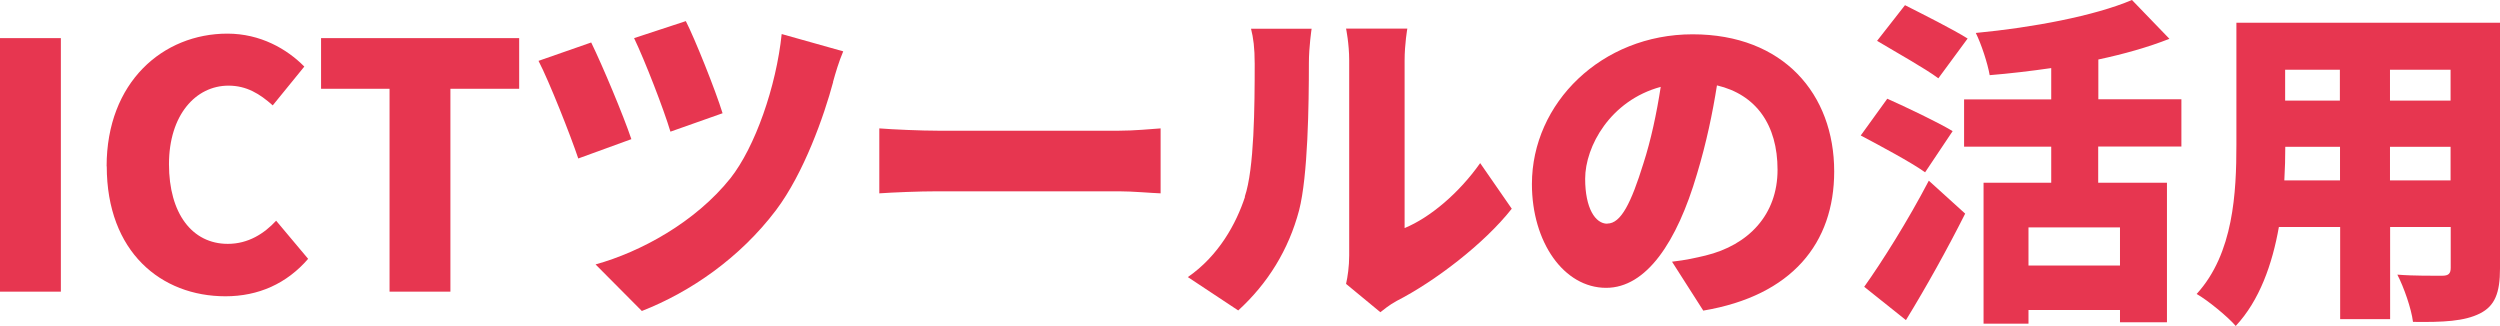
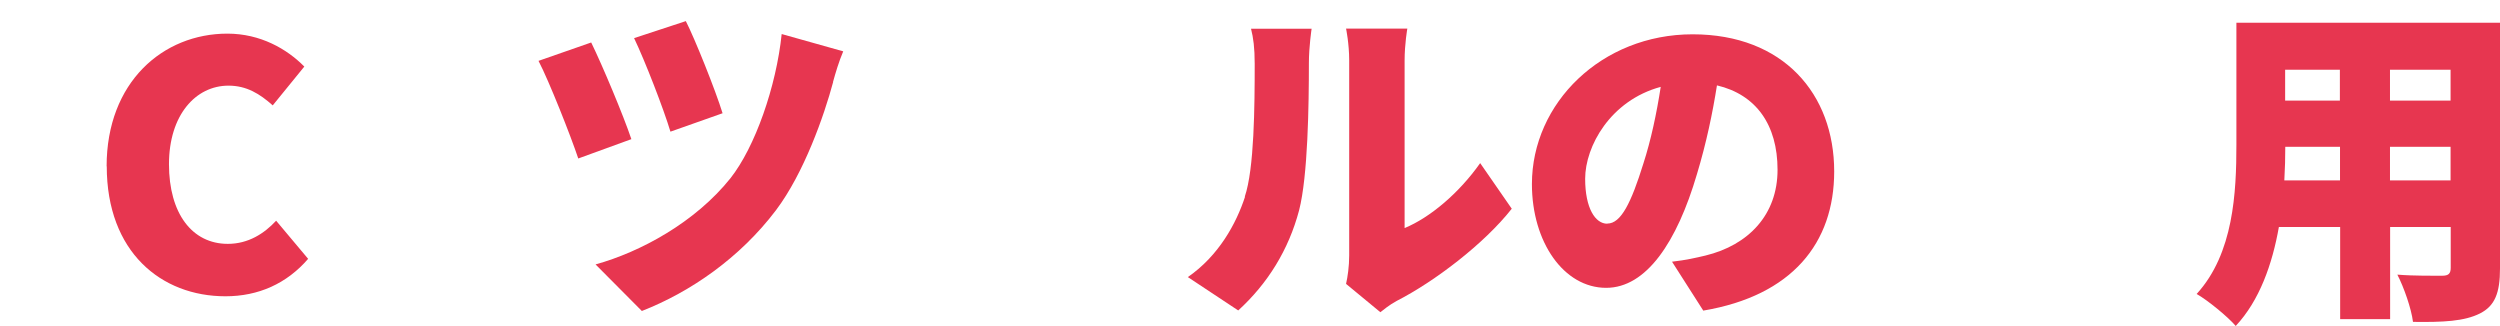
<svg xmlns="http://www.w3.org/2000/svg" id="_レイヤー_2" data-name="レイヤー 2" viewBox="0 0 183.61 23.94">
  <defs>
    <style>
      .cls-1 {
        fill: #e73650;
      }
    </style>
  </defs>
  <g id="cr">
    <g>
-       <path class="cls-1" d="M0,2.8h4.47v18.62H0V2.8Z" />
      <path class="cls-1" d="M7.83,12.22c0-6.2,4.15-9.75,8.87-9.75,2.42,0,4.37,1.12,5.65,2.42l-2.32,2.85c-.95-.85-1.92-1.45-3.25-1.45-2.4,0-4.37,2.15-4.37,5.77s1.7,5.85,4.32,5.85c1.5,0,2.67-.75,3.55-1.7l2.35,2.8c-1.57,1.82-3.65,2.75-6.07,2.75-4.72,0-8.72-3.25-8.72-9.55Z" />
-       <path class="cls-1" d="M28.6,6.52h-5.02v-3.72h14.55v3.72h-5.05v14.9h-4.47V6.52Z" />
      <path class="cls-1" d="M46.37,10.22l-3.9,1.42c-.55-1.65-2.15-5.7-2.92-7.17l3.87-1.35c.83,1.7,2.37,5.37,2.95,7.1ZM61.19,6.02c-.67,2.5-2.15,6.7-4.2,9.42-2.65,3.5-6.27,6-9.85,7.4l-3.4-3.42c3.32-.92,7.32-3.1,9.9-6.32,1.82-2.3,3.37-6.75,3.77-10.6l4.52,1.27c-.32.75-.57,1.6-.75,2.25ZM53.06,8.32l-3.82,1.35c-.5-1.67-1.87-5.2-2.67-6.87l3.8-1.25c.65,1.27,2.17,5.05,2.7,6.77Z" />
-       <path class="cls-1" d="M68.9,9.6h13.27c1.12,0,2.35-.12,3.07-.17v4.77c-.65-.02-2.05-.15-3.07-.15h-13.27c-1.42,0-3.3.08-4.32.15v-4.77c1,.08,3.1.17,4.32.17Z" />
      <path class="cls-1" d="M91.42,14.45c.7-2.05.73-6.65.73-9.77,0-1.17-.1-1.9-.27-2.57h4.45s-.2,1.32-.2,2.52c0,3.07-.07,8.3-.72,10.82-.77,2.9-2.3,5.37-4.47,7.35l-3.7-2.45c2.27-1.57,3.55-3.92,4.2-5.9ZM99.09,18.77V4.42c0-1.22-.23-2.32-.23-2.32h4.5s-.2,1.12-.2,2.35v12.3c1.87-.77,4-2.57,5.55-4.77l2.32,3.35c-2.02,2.57-5.67,5.35-8.45,6.77-.6.33-.92.62-1.2.83l-2.52-2.08c.12-.52.23-1.3.23-2.07Z" />
      <path class="cls-1" d="M125.1,22.82l-2.3-3.6c1.05-.12,1.72-.28,2.45-.45,3.17-.77,5.3-3,5.3-6.3s-1.57-5.52-4.45-6.2c-.32,2.02-.77,4.2-1.47,6.52-1.47,5-3.72,8.35-6.67,8.35-3.1,0-5.45-3.35-5.45-7.62,0-5.95,5.12-11,11.8-11s10.4,4.4,10.4,10.07c0,5.27-3.1,9.12-9.6,10.22ZM118.05,16.42c1,0,1.75-1.52,2.65-4.42.55-1.7.97-3.67,1.27-5.62-3.7,1-5.55,4.37-5.55,6.75,0,2.17.75,3.3,1.62,3.3Z" />
-       <path class="cls-1" d="M141.38,12.65c-1.02-.73-3.25-1.92-4.72-2.7l1.95-2.7c1.38.62,3.67,1.7,4.8,2.38l-2.02,3.02ZM136.91,21.07c1.32-1.85,3.22-4.87,4.75-7.8l2.67,2.42c-1.32,2.62-2.82,5.32-4.35,7.82l-3.07-2.45ZM142.36,5.75c-.98-.73-3.12-1.92-4.5-2.75l2.05-2.62c1.32.67,3.52,1.77,4.6,2.45l-2.15,2.92ZM154.1,10.77v2.65h5.05v10.25h-3.45v-.9h-6.72v1h-3.3v-10.35h4.97v-2.65h-6.4v-3.47h6.4v-2.3c-1.52.22-3.05.4-4.52.52-.15-.87-.62-2.3-1.02-3.1,4.2-.4,8.7-1.25,11.47-2.42l2.75,2.85c-1.57.62-3.35,1.12-5.22,1.52v2.92h6.1v3.47h-6.1ZM155.7,16.7h-6.72v2.8h6.72v-2.8Z" />
      <path class="cls-1" d="M183.61,19.72c0,1.8-.38,2.75-1.47,3.3-1.15.58-2.7.65-4.92.62-.12-.97-.67-2.55-1.15-3.47,1.22.1,2.85.08,3.3.08s.62-.15.62-.58v-3h-4.45v6.77h-3.67v-6.77h-4.5c-.48,2.72-1.42,5.4-3.17,7.27-.57-.67-2.07-1.9-2.87-2.35,2.72-2.97,2.92-7.47,2.92-11V1.67h19.37v18.05ZM171.86,13.25v-2.47h-4.02c0,.77-.02,1.6-.07,2.47h4.1ZM167.83,5.12v2.27h4.02v-2.27h-4.02ZM179.98,5.12h-4.45v2.27h4.45v-2.27ZM179.98,13.25v-2.47h-4.45v2.47h4.45Z" />
    </g>
  </g>
</svg>